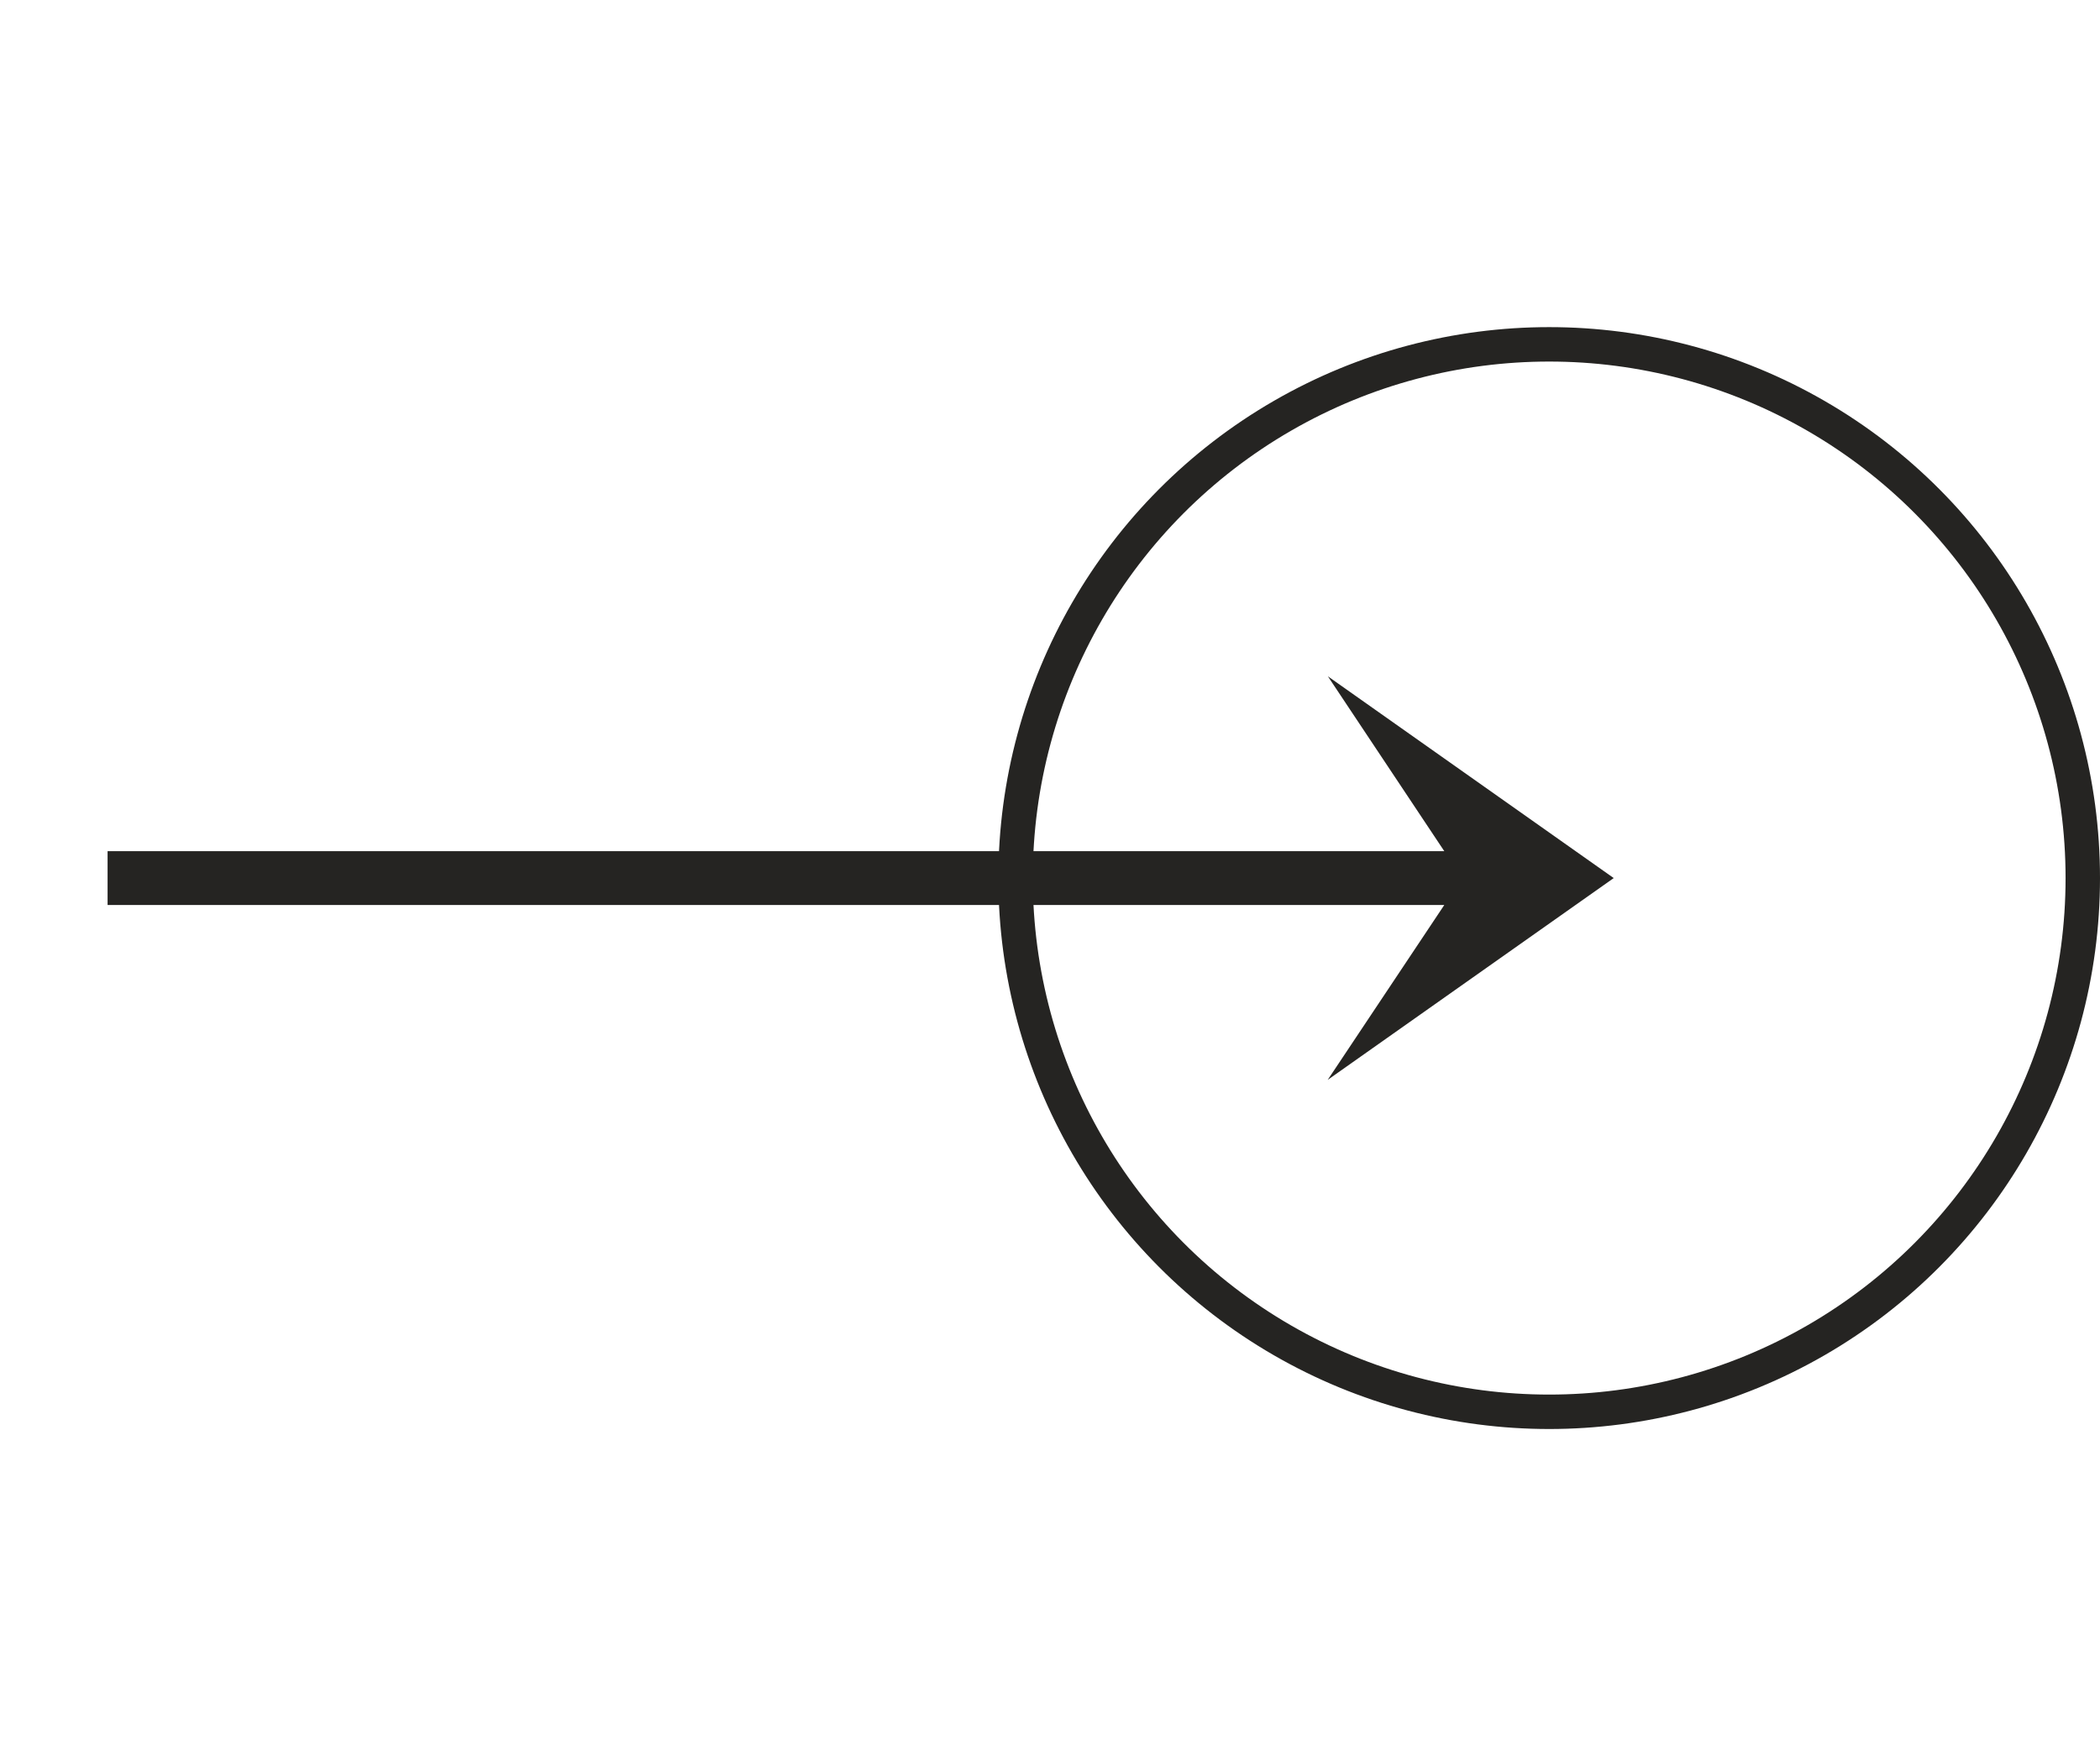
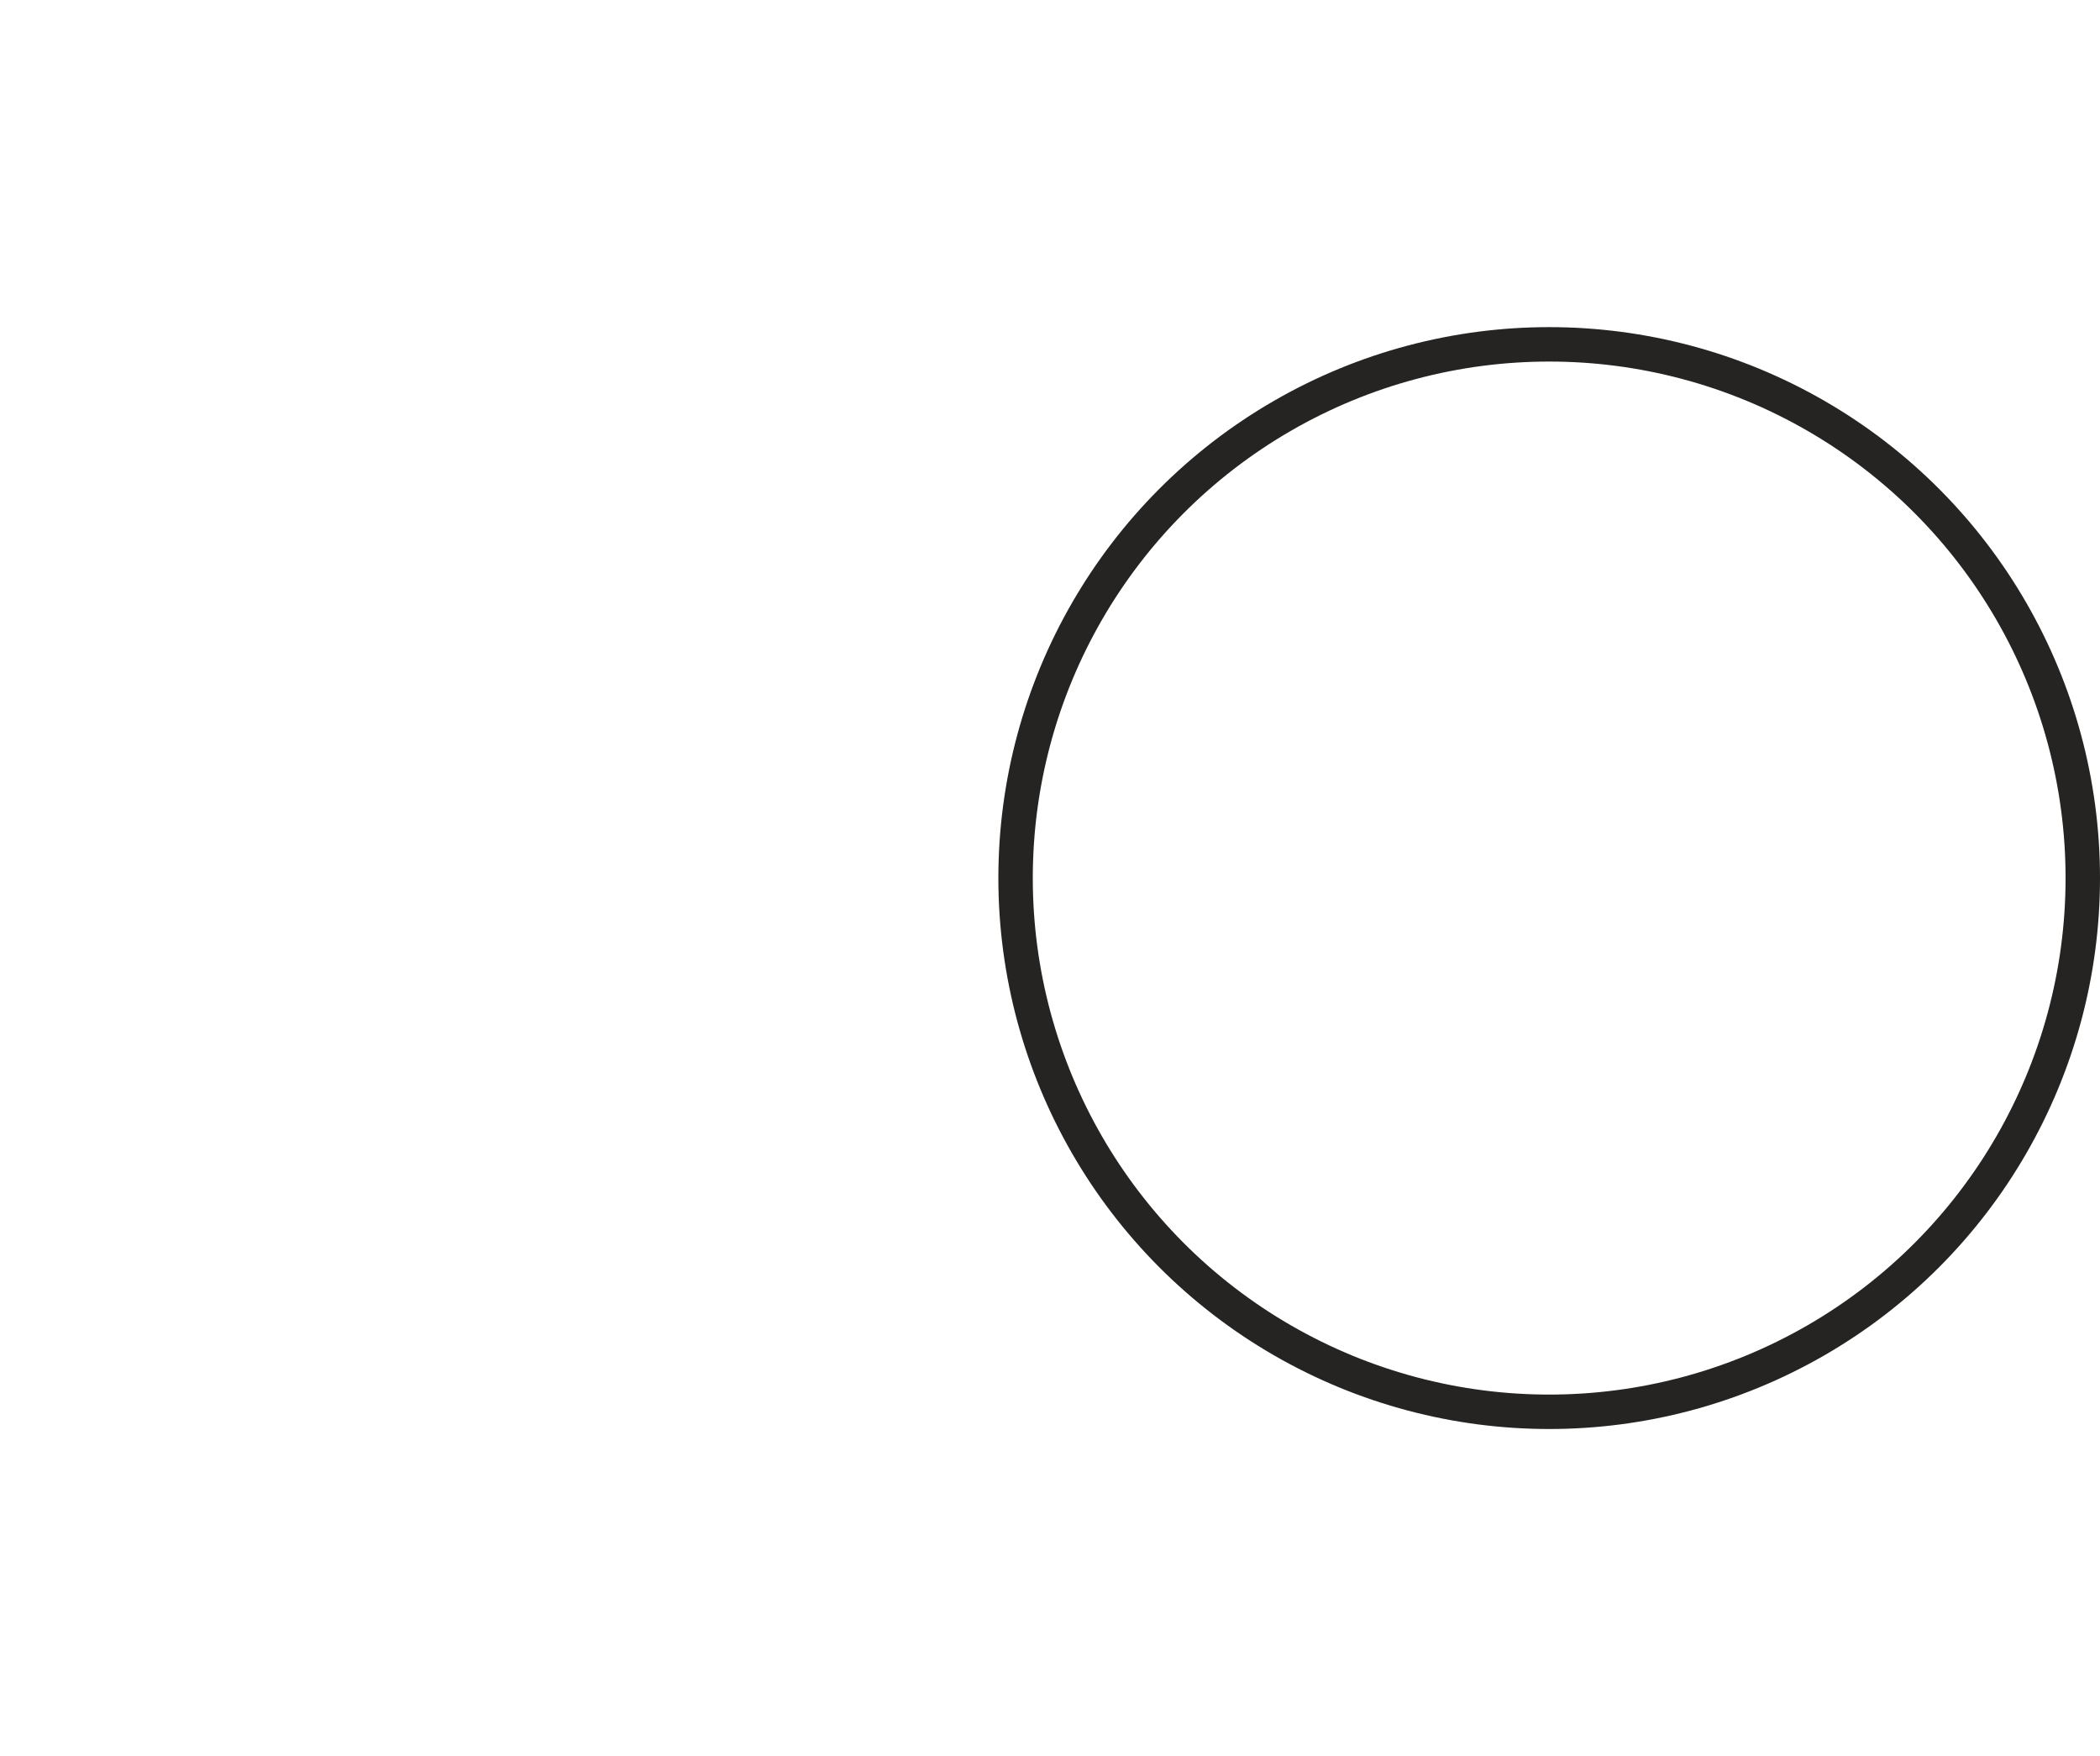
<svg xmlns="http://www.w3.org/2000/svg" width="61" height="51" viewBox="0 0 61 51" fill="none">
  <circle cx="45" cy="25.5" r="15.5" stroke="#252422" />
-   <path d="M38.567 31.36L46.875 25.5L38.572 19.641L41.953 24.719L3.125 24.719V26.282L41.953 26.282L38.567 31.36Z" fill="#252422" />
</svg>